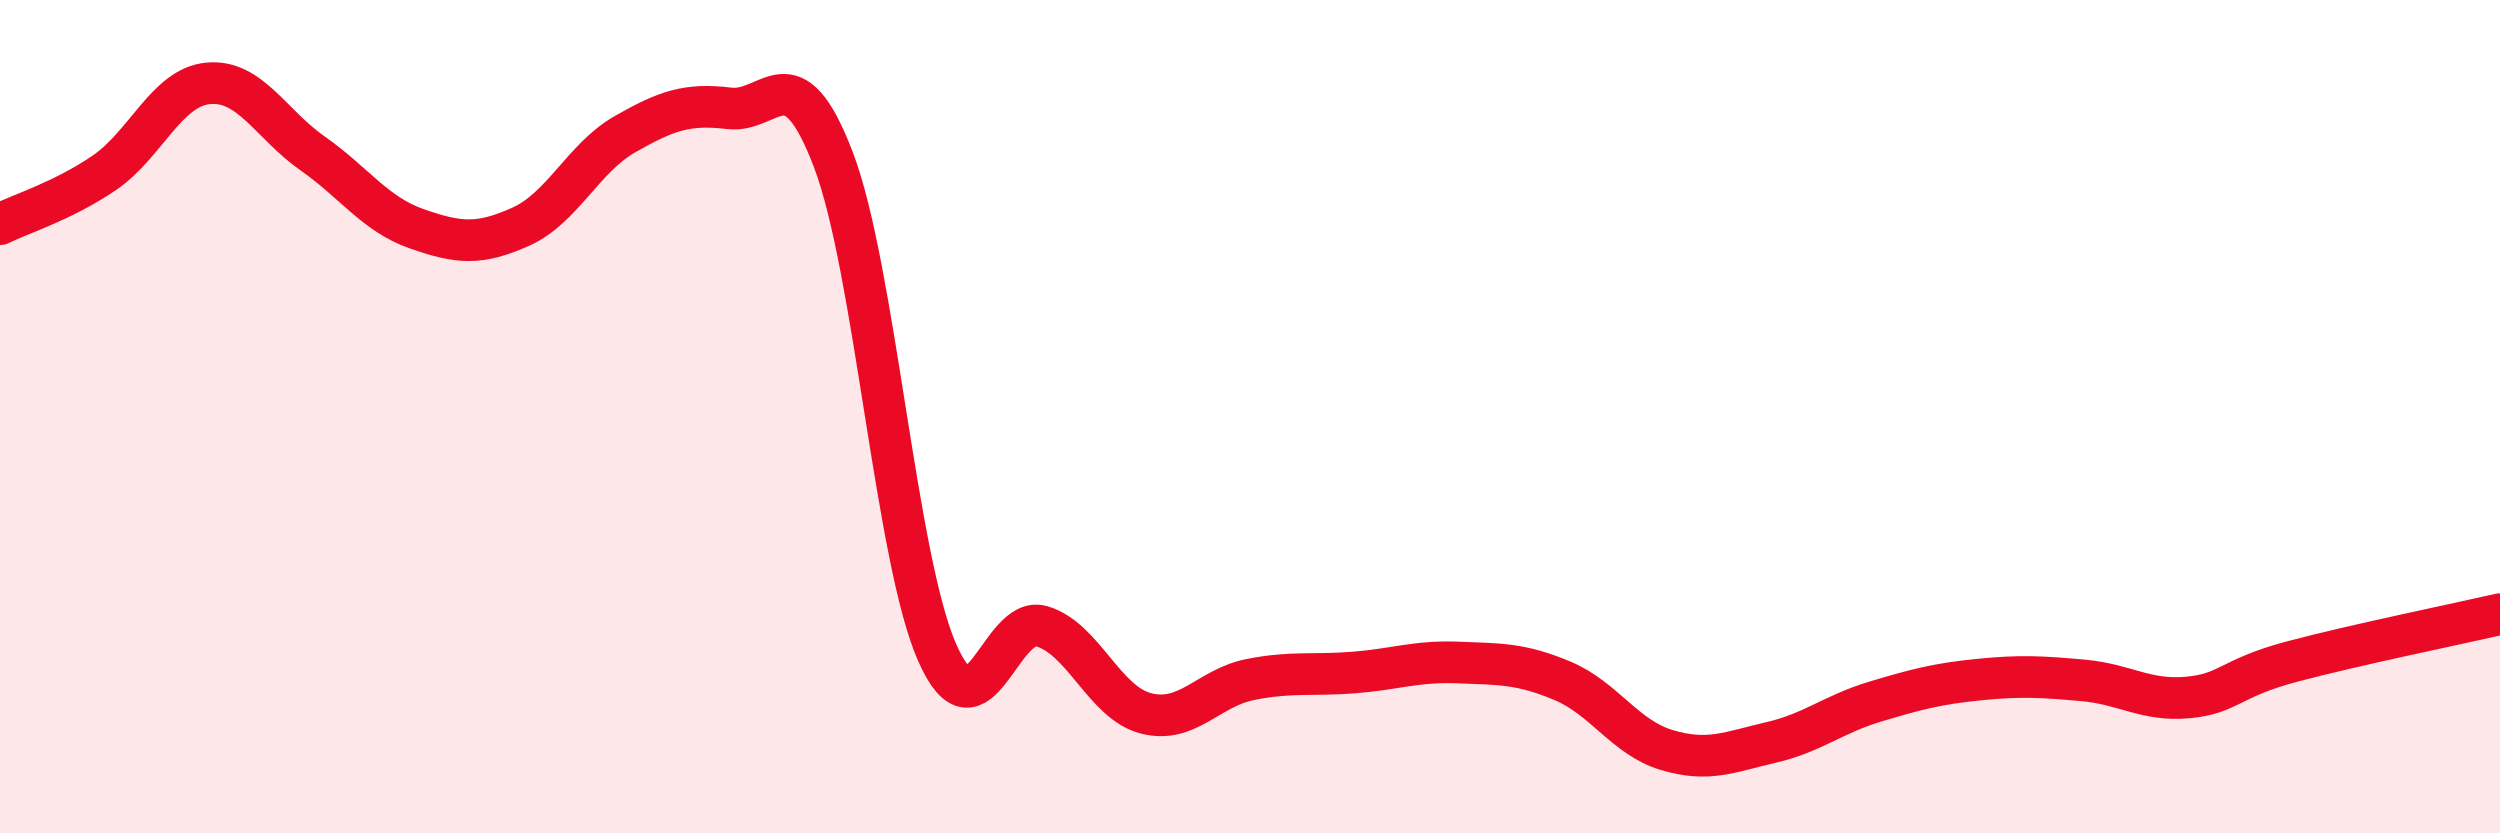
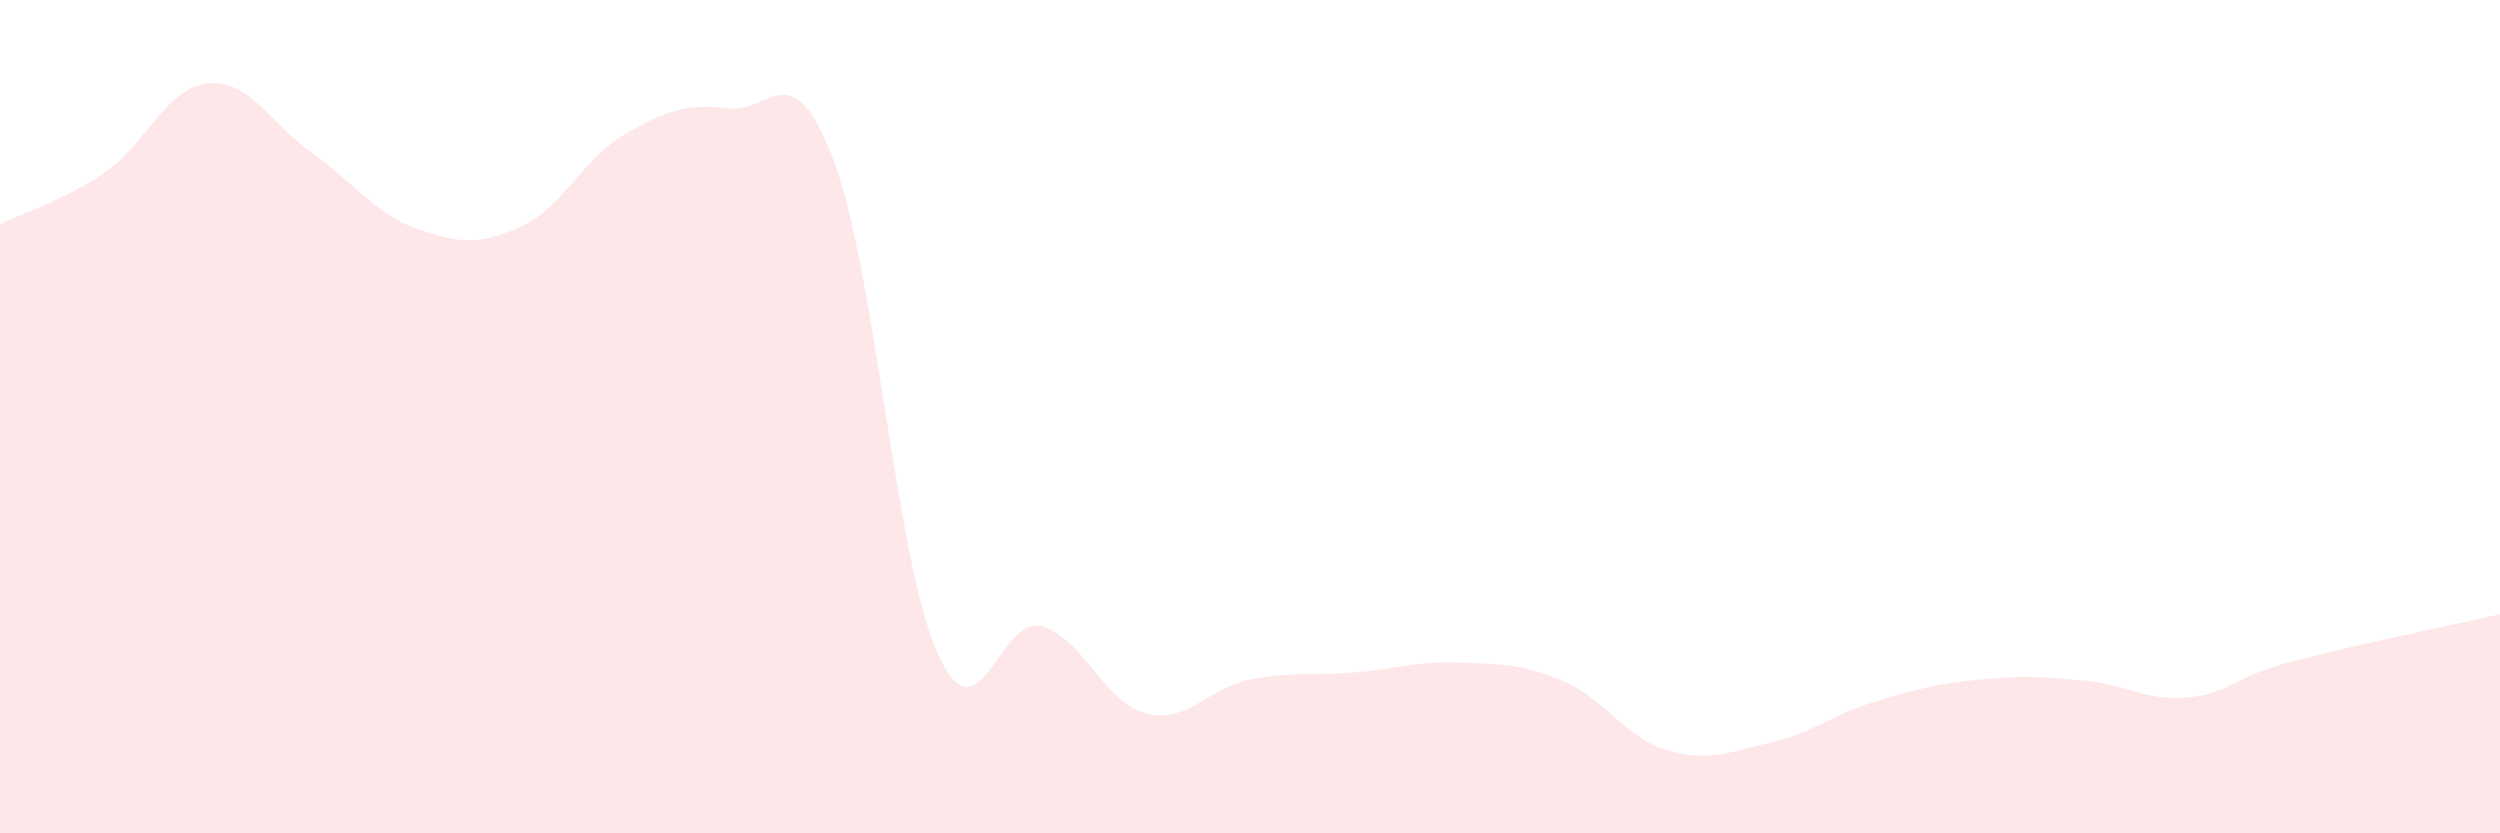
<svg xmlns="http://www.w3.org/2000/svg" width="60" height="20" viewBox="0 0 60 20">
  <path d="M 0,5.38 C 0.5,5.13 1.5,4.83 2.5,4.15 C 3.5,3.47 4,2.09 5,2 C 6,1.91 6.5,2.98 7.5,3.68 C 8.5,4.38 9,5.14 10,5.49 C 11,5.84 11.5,5.89 12.5,5.44 C 13.5,4.99 14,3.79 15,3.22 C 16,2.65 16.5,2.48 17.5,2.6 C 18.5,2.72 19,1.21 20,3.83 C 21,6.45 21.5,13.44 22.5,15.68 C 23.5,17.92 24,14.74 25,15.03 C 26,15.32 26.5,16.86 27.5,17.12 C 28.5,17.38 29,16.51 30,16.31 C 31,16.11 31.5,16.22 32.5,16.14 C 33.5,16.06 34,15.86 35,15.9 C 36,15.94 36.5,15.92 37.5,16.34 C 38.5,16.76 39,17.7 40,18 C 41,18.3 41.5,18.05 42.5,17.82 C 43.5,17.59 44,17.14 45,16.84 C 46,16.54 46.5,16.41 47.5,16.31 C 48.5,16.21 49,16.24 50,16.33 C 51,16.42 51.5,16.83 52.5,16.74 C 53.5,16.65 53.5,16.28 55,15.88 C 56.5,15.48 59,14.97 60,14.74L60 20L0 20Z" fill="#EB0A25" opacity="0.1" stroke-linecap="round" stroke-linejoin="round" />
-   <path d="M 0,5.38 C 0.5,5.13 1.5,4.83 2.5,4.15 C 3.5,3.47 4,2.09 5,2 C 6,1.91 6.5,2.98 7.5,3.68 C 8.5,4.38 9,5.14 10,5.49 C 11,5.84 11.5,5.89 12.5,5.44 C 13.5,4.99 14,3.79 15,3.22 C 16,2.65 16.5,2.48 17.5,2.6 C 18.5,2.72 19,1.21 20,3.83 C 21,6.45 21.5,13.44 22.5,15.68 C 23.5,17.92 24,14.74 25,15.03 C 26,15.32 26.5,16.86 27.5,17.12 C 28.5,17.38 29,16.51 30,16.31 C 31,16.11 31.5,16.22 32.5,16.14 C 33.5,16.06 34,15.86 35,15.9 C 36,15.94 36.5,15.92 37.5,16.34 C 38.5,16.76 39,17.7 40,18 C 41,18.3 41.5,18.05 42.5,17.82 C 43.5,17.59 44,17.14 45,16.84 C 46,16.54 46.5,16.41 47.5,16.31 C 48.5,16.21 49,16.24 50,16.33 C 51,16.42 51.5,16.83 52.5,16.74 C 53.5,16.65 53.5,16.28 55,15.88 C 56.5,15.48 59,14.97 60,14.74" stroke="#EB0A25" stroke-width="1" fill="none" stroke-linecap="round" stroke-linejoin="round" />
</svg>